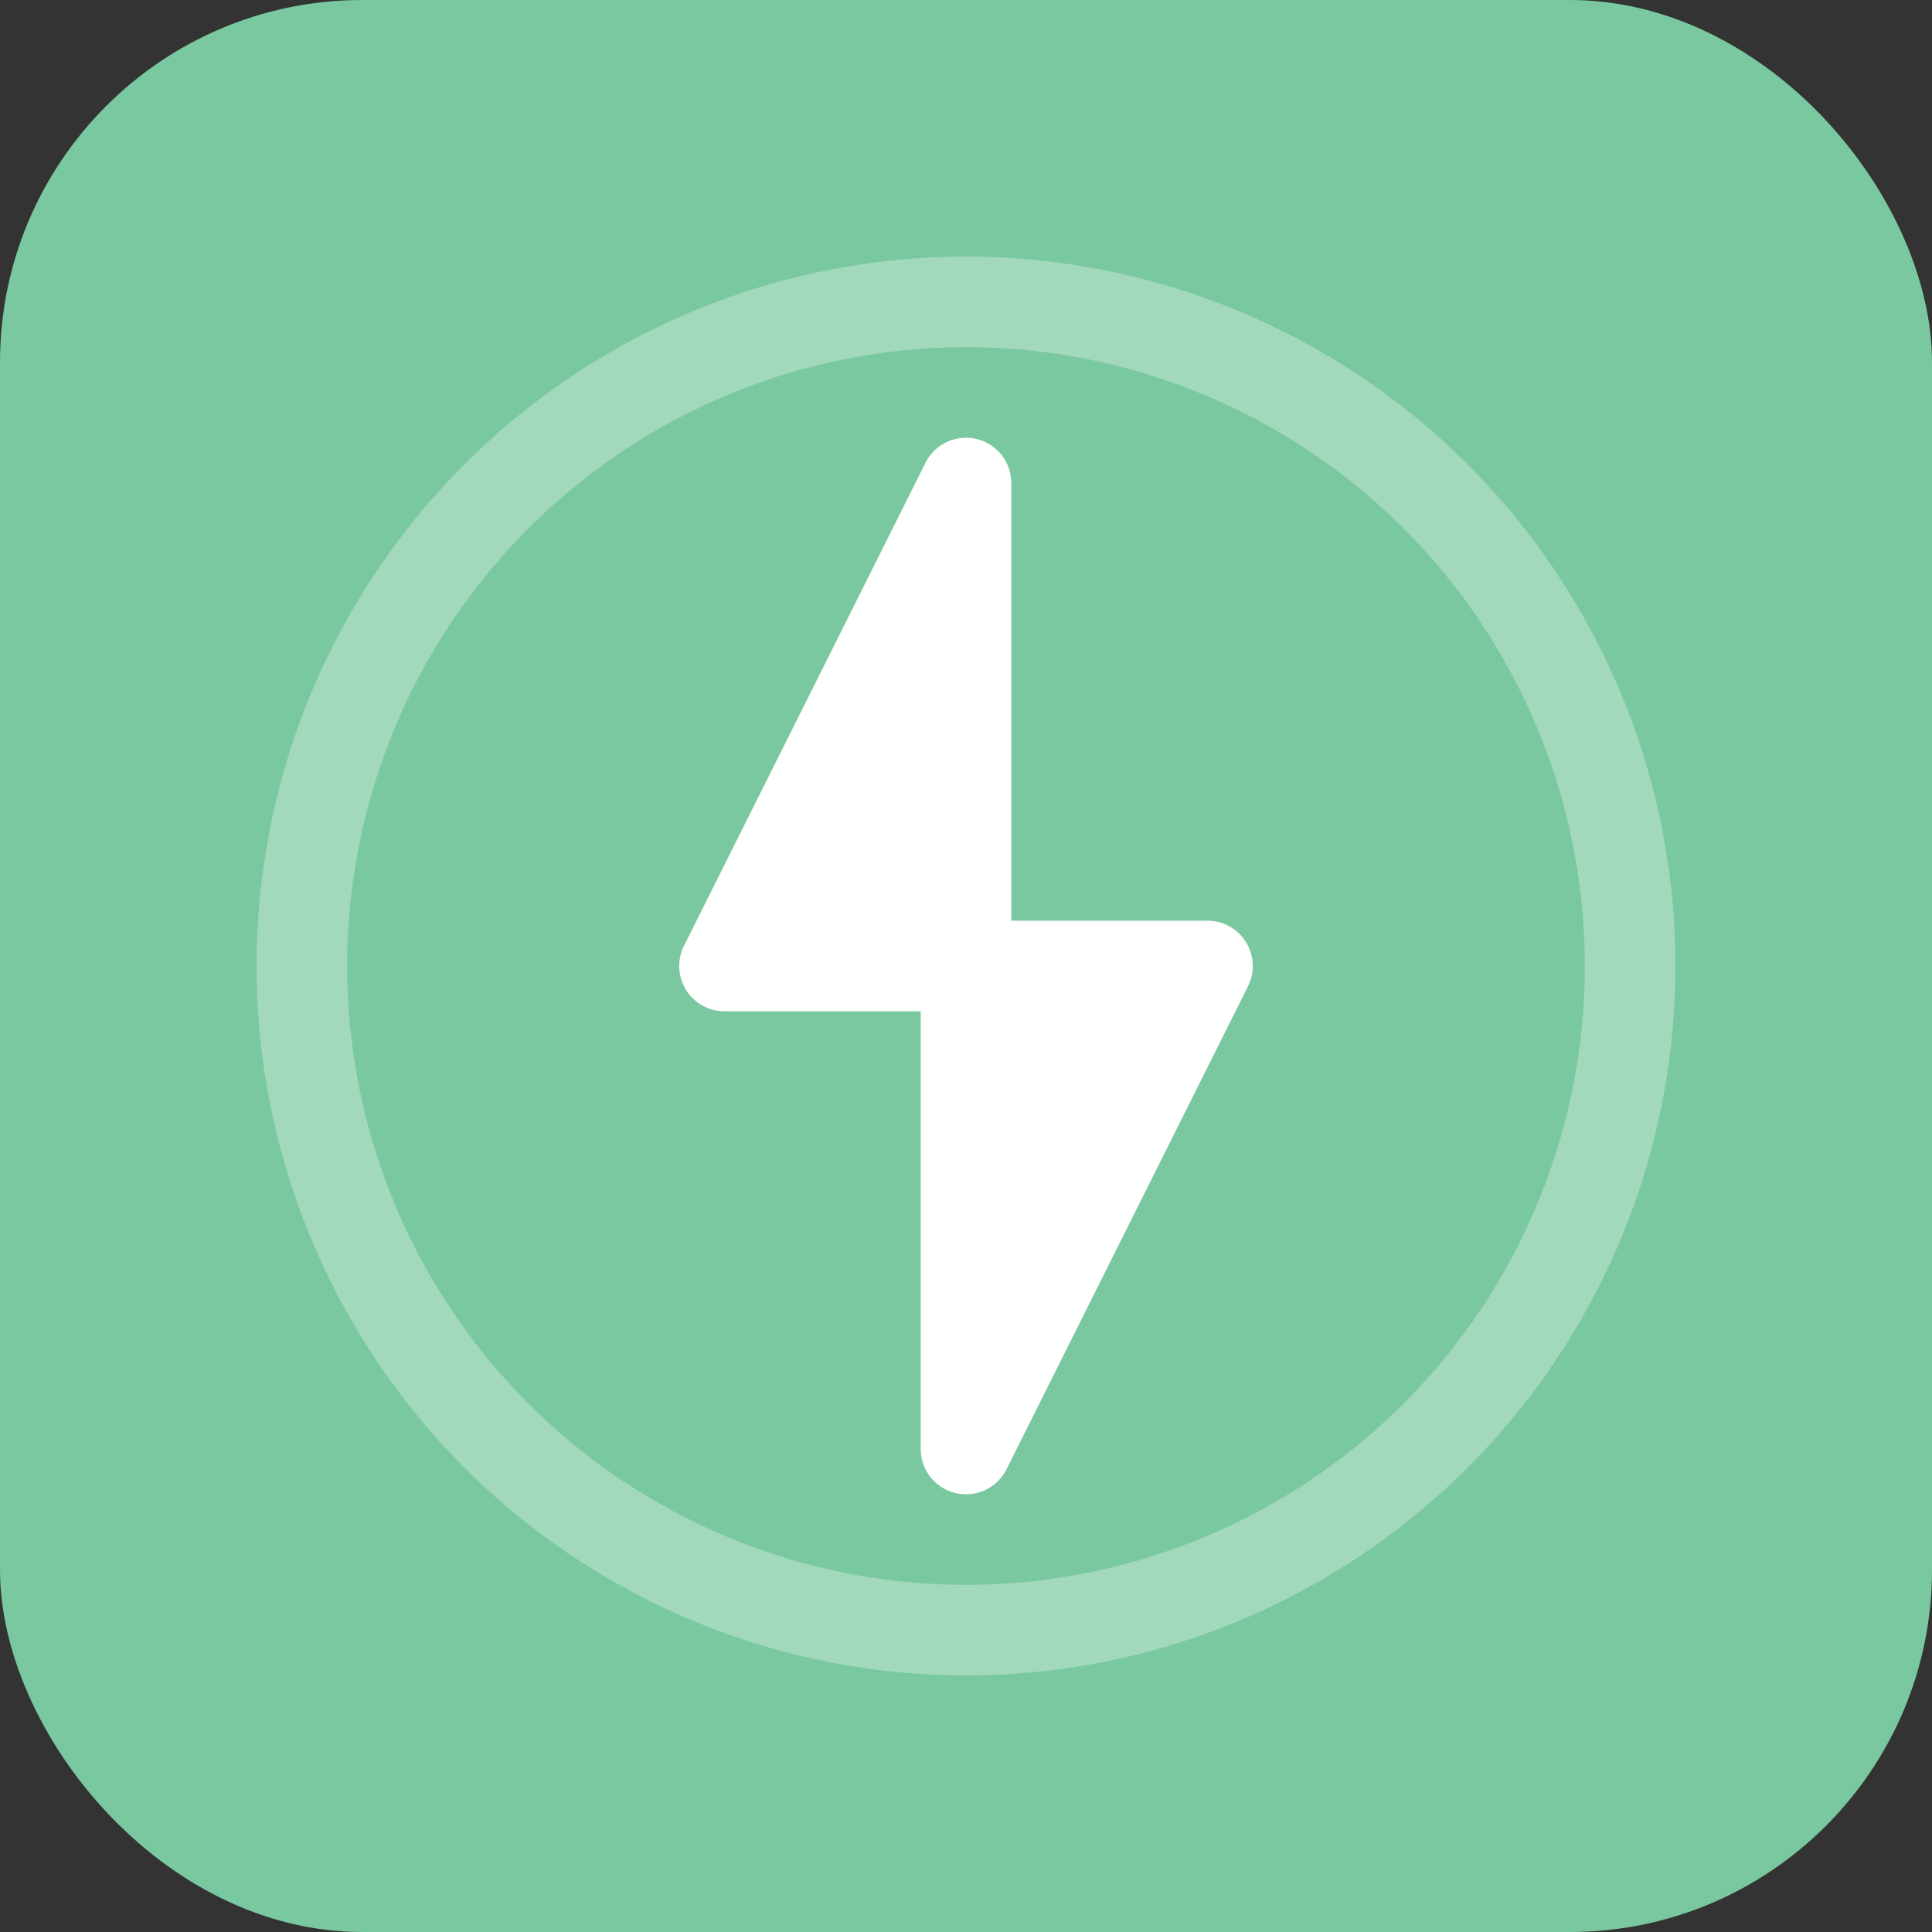
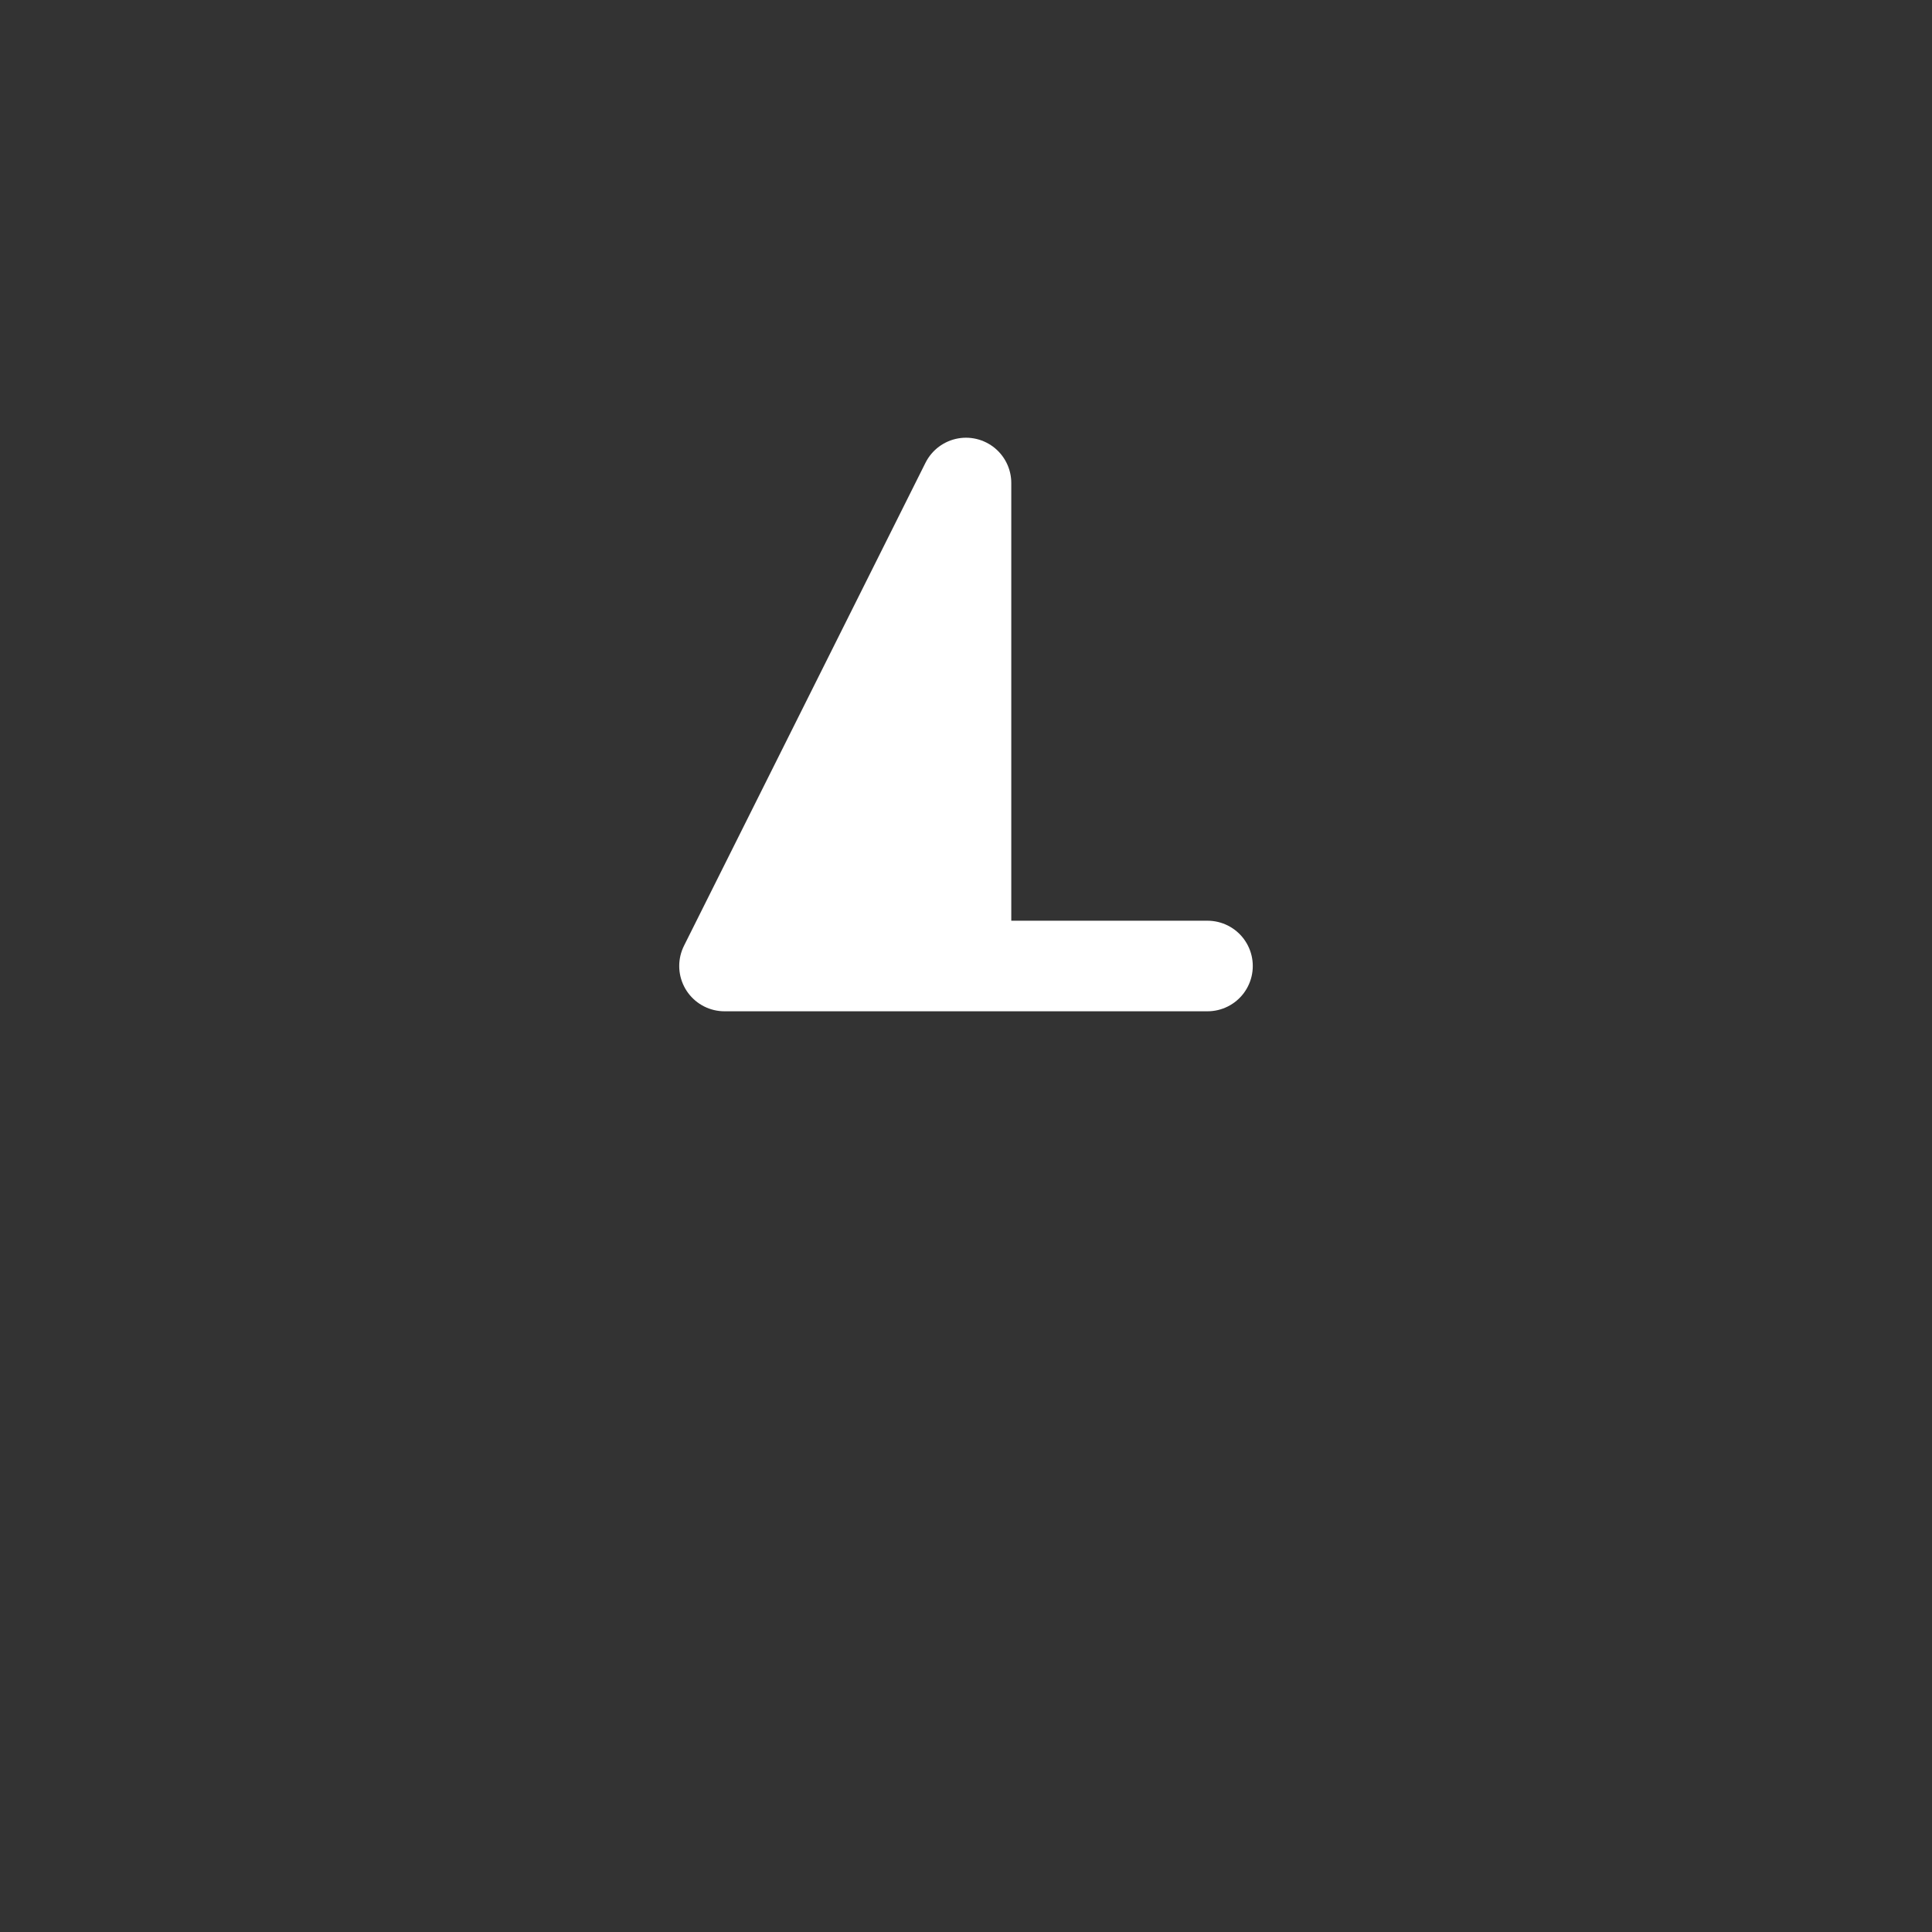
<svg xmlns="http://www.w3.org/2000/svg" width="32" height="32" viewBox="0 0 32 32" fill="none">
  <rect x="0" y="0" width="32" height="32" fill="#333333" stroke="none" />
-   <rect width="32" height="32" rx="6" fill="#7AC8A0" />
-   <path d="M16 8L12 16H16V24L20 16H16V8Z" fill="white" stroke="white" stroke-width="1.5" stroke-linecap="round" stroke-linejoin="round" />
-   <circle cx="16" cy="16" r="11" stroke="white" stroke-width="1.5" opacity="0.3" />
+   <path d="M16 8L12 16H16L20 16H16V8Z" fill="white" stroke="white" stroke-width="1.5" stroke-linecap="round" stroke-linejoin="round" />
</svg>